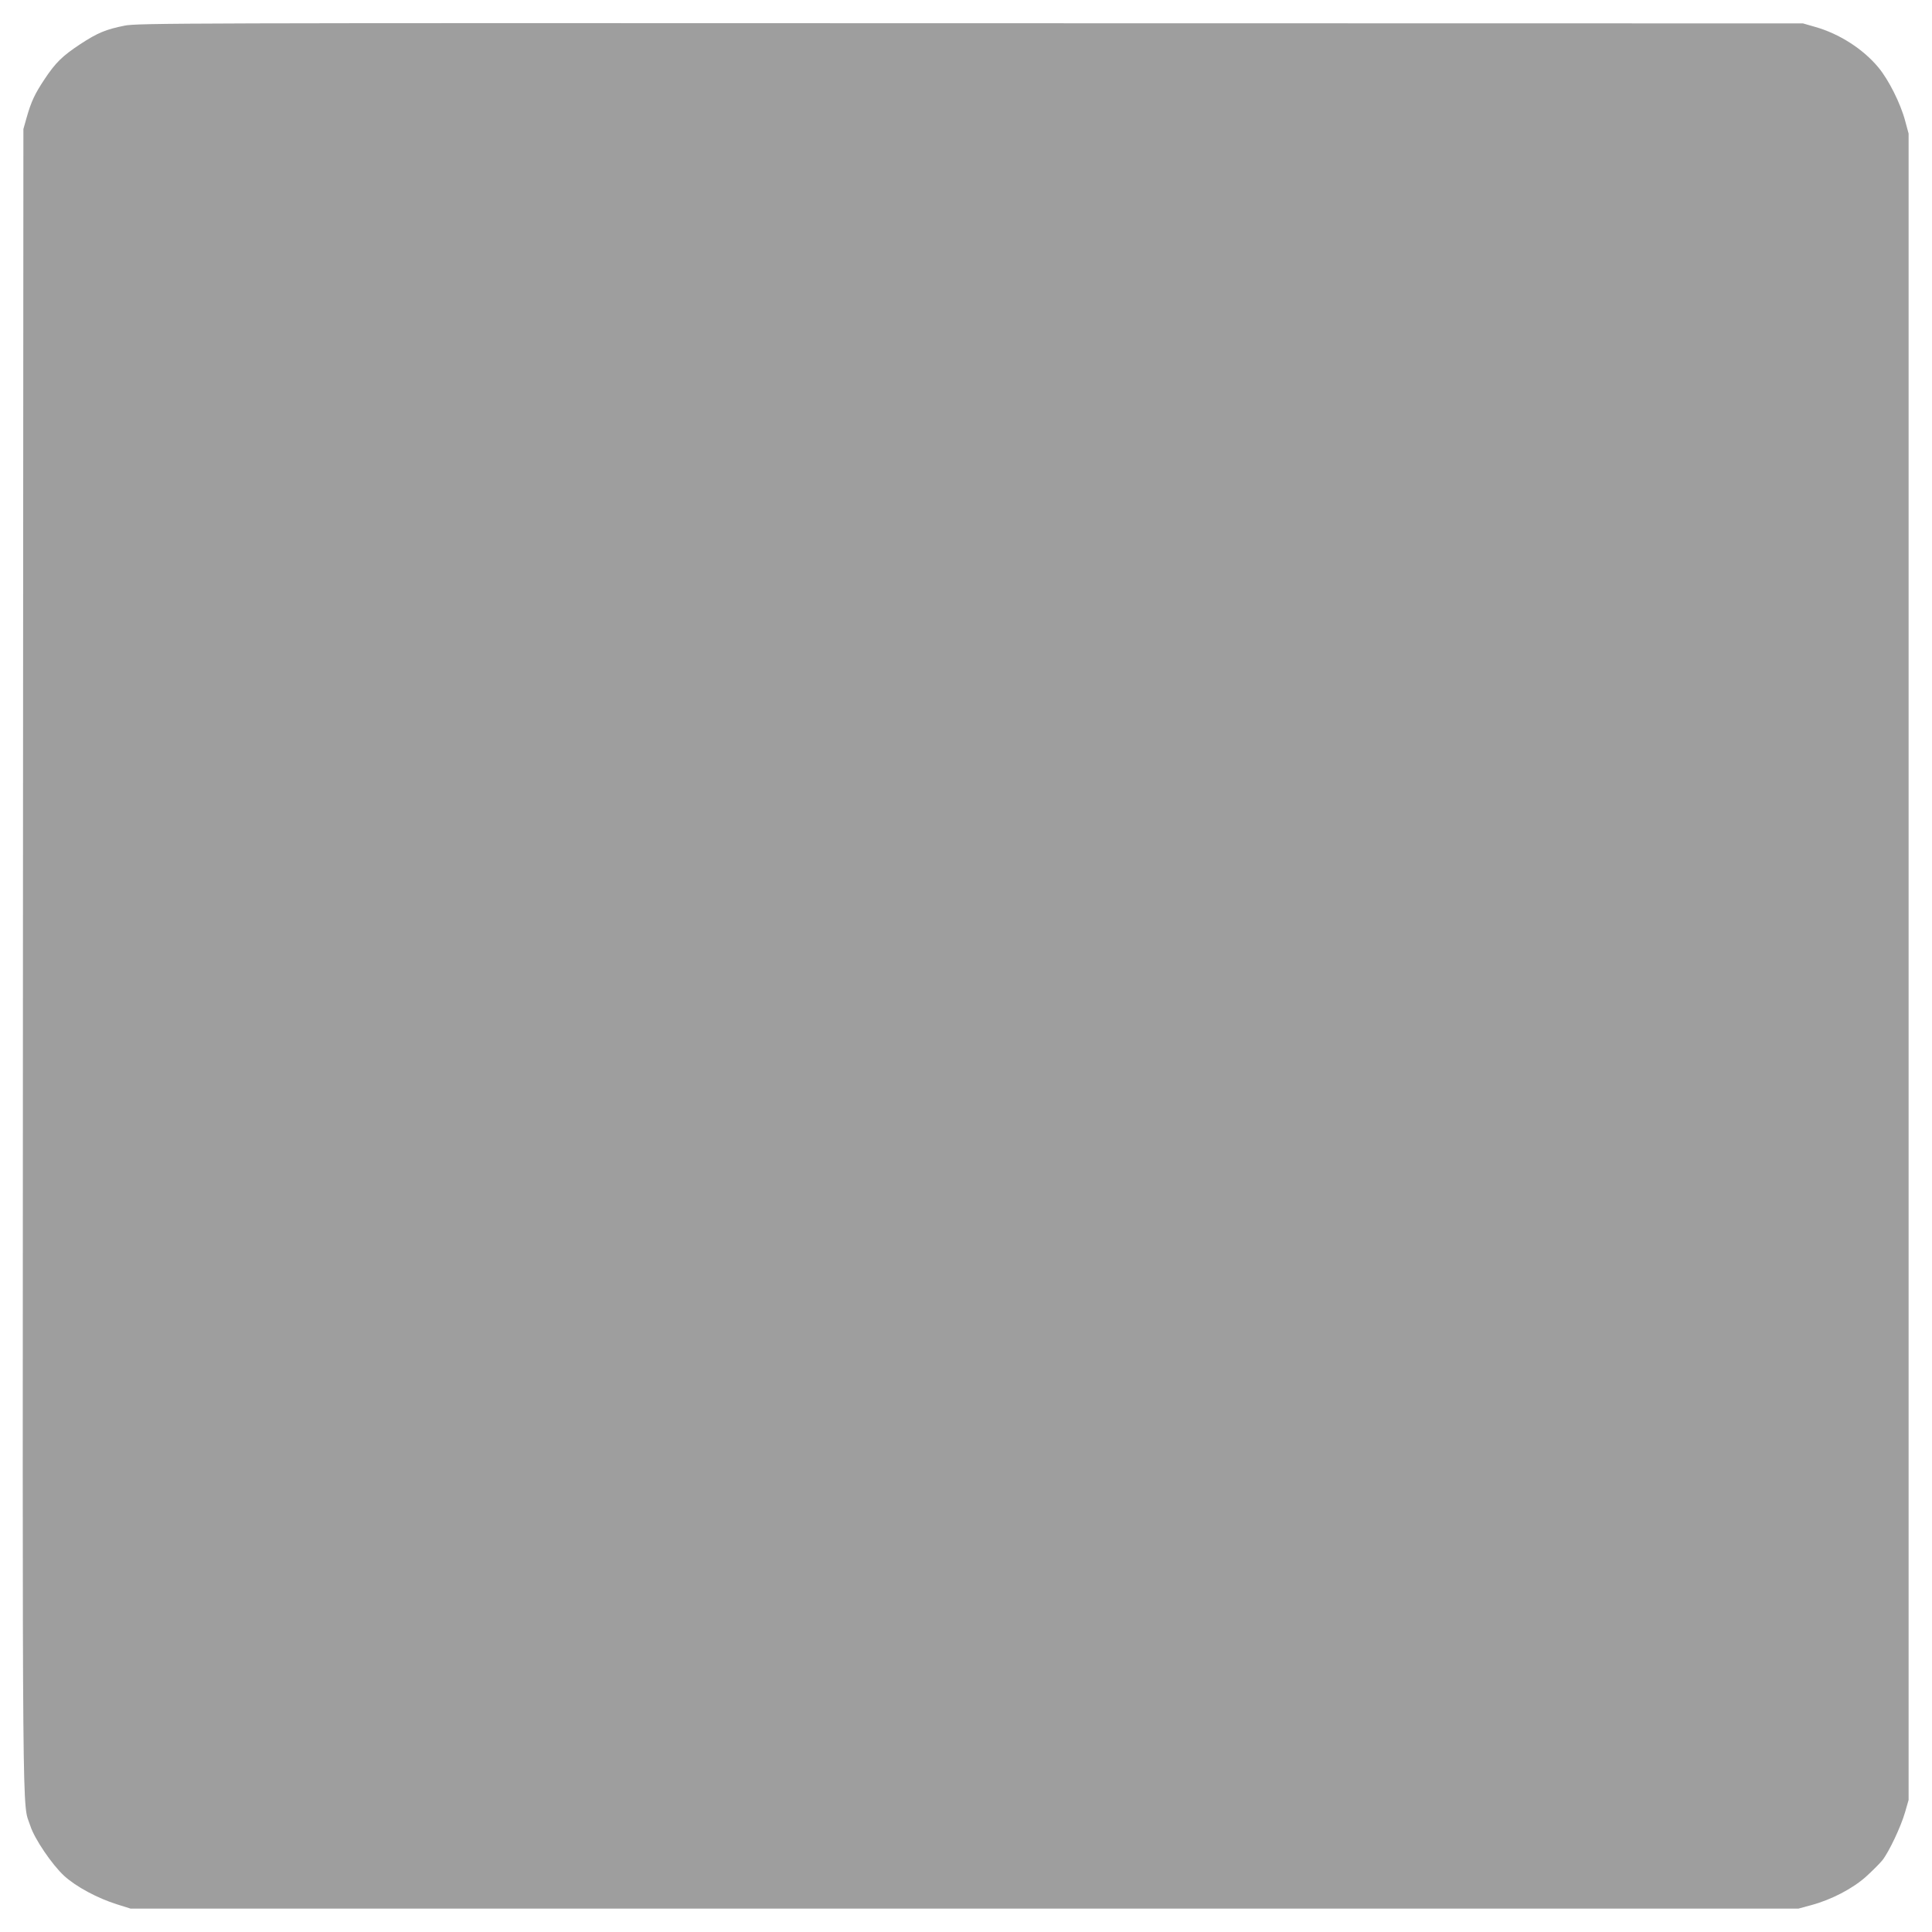
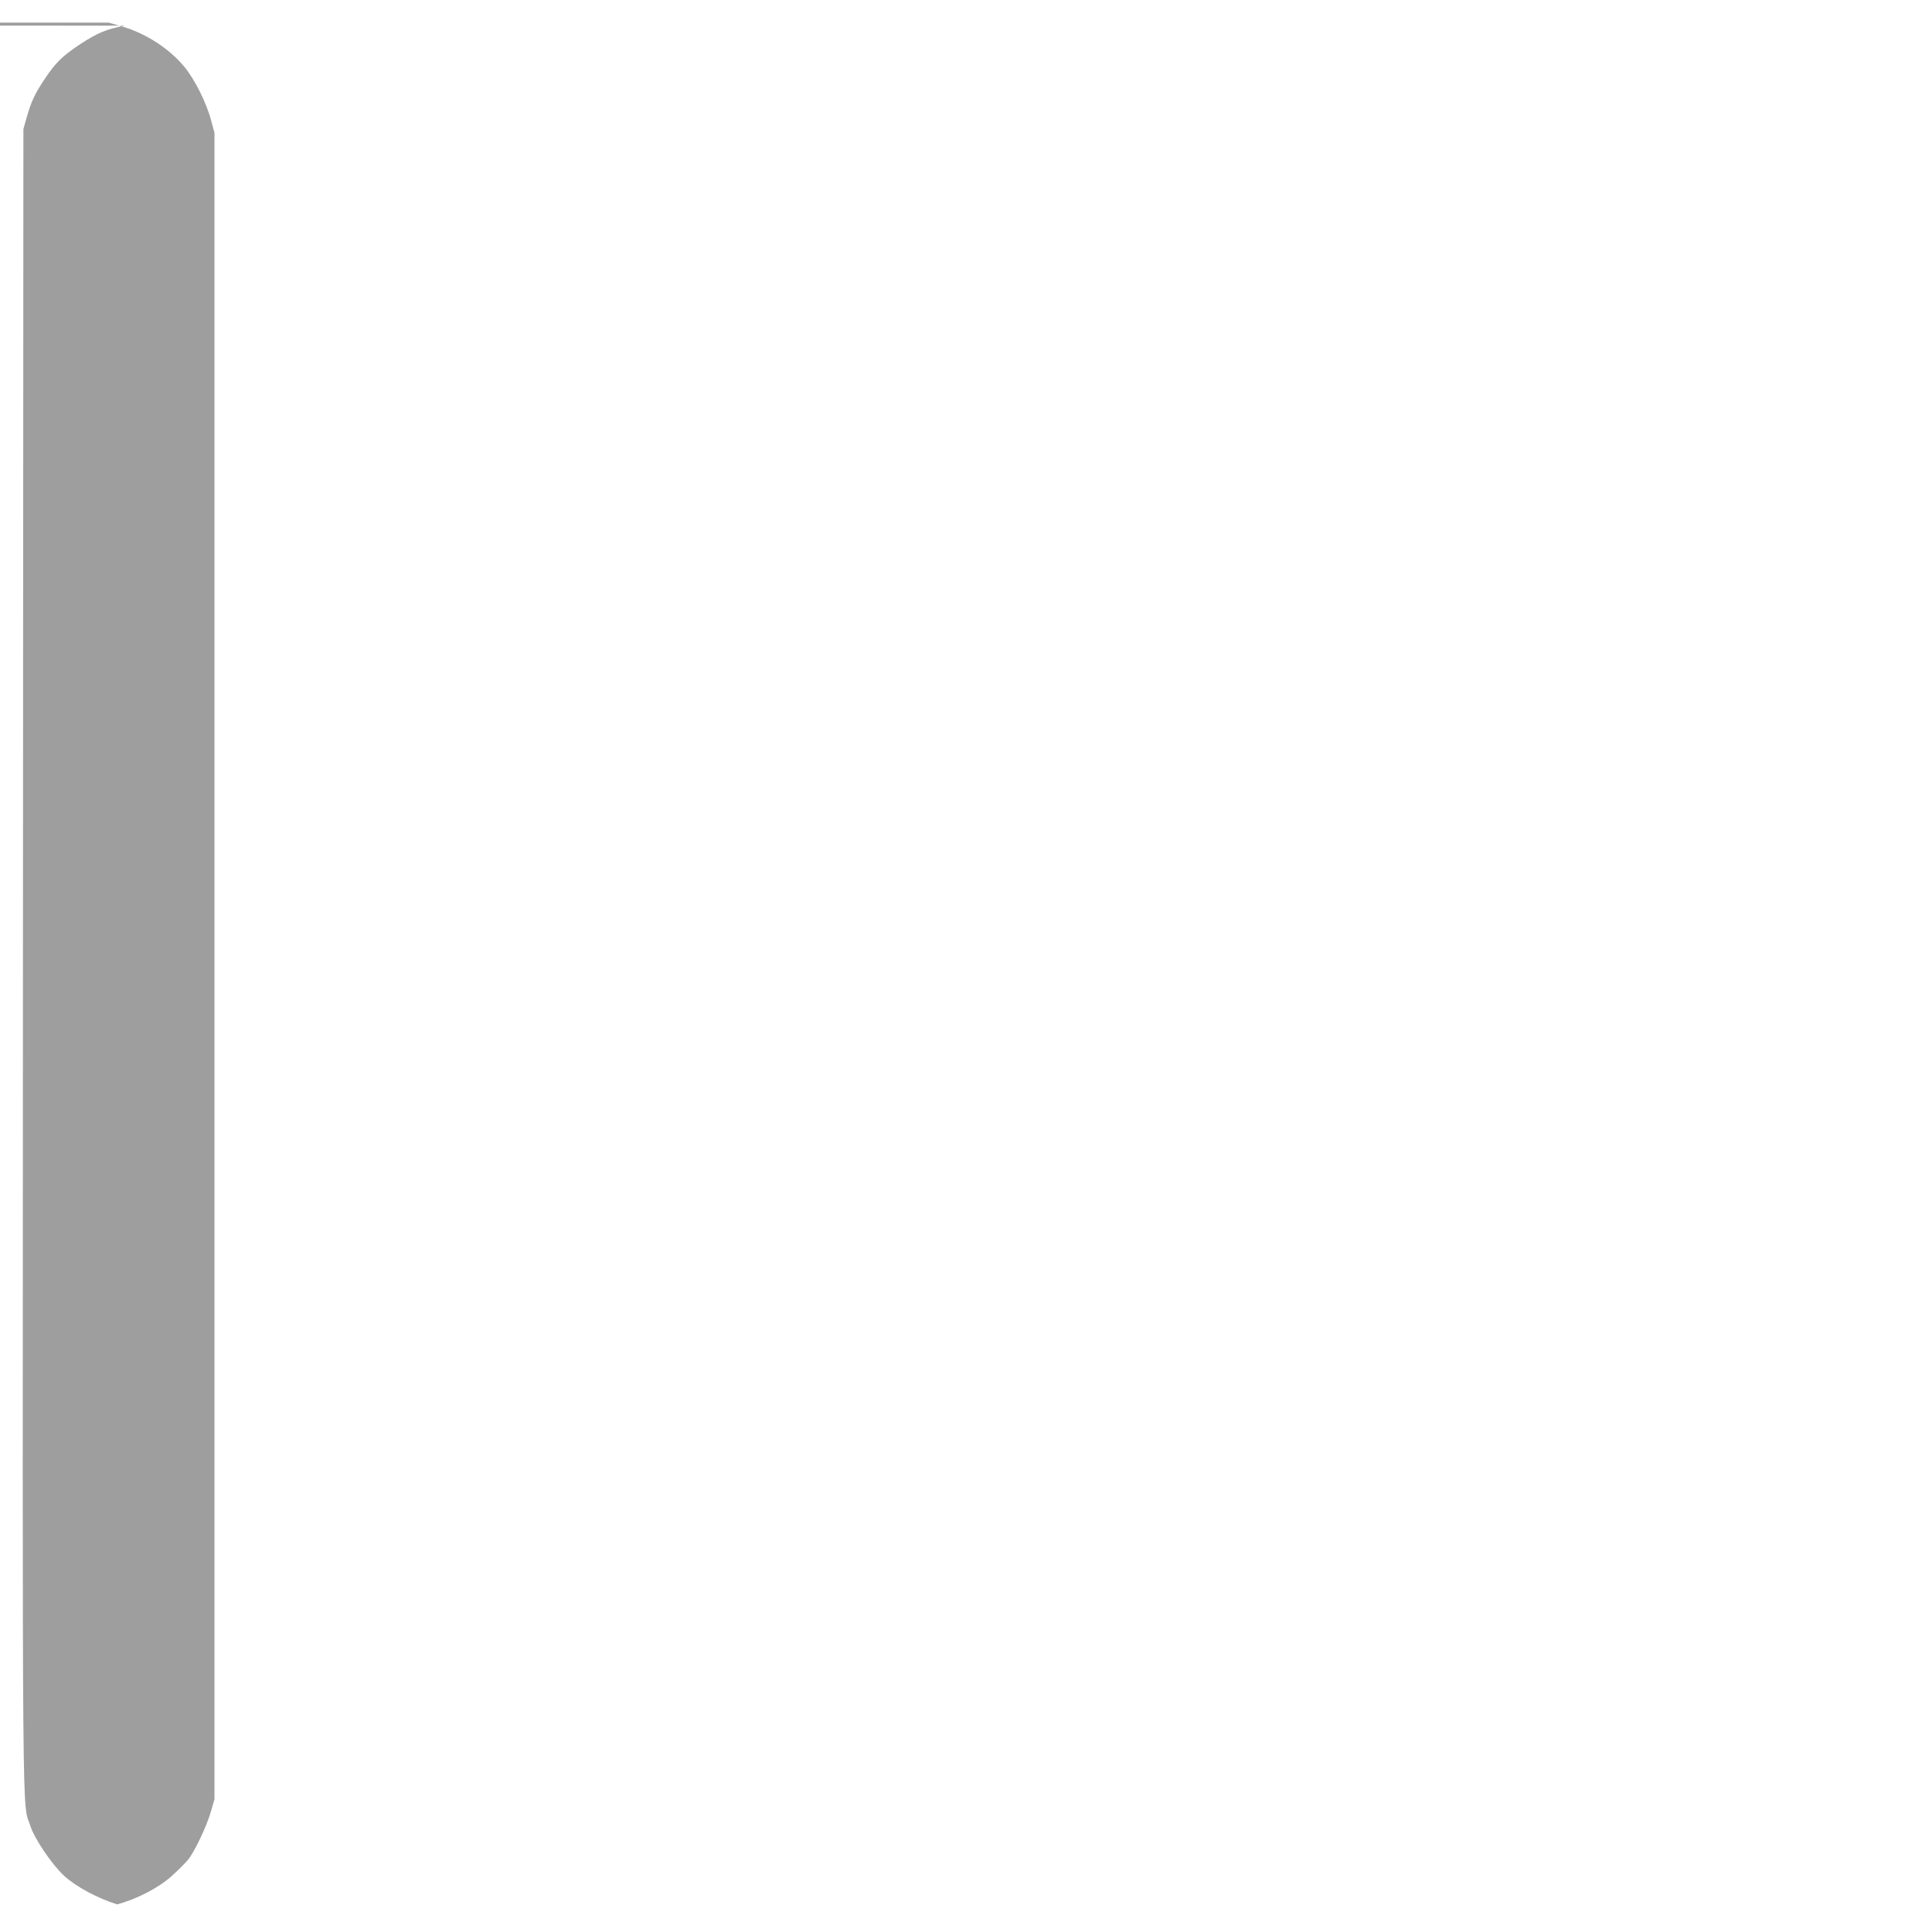
<svg xmlns="http://www.w3.org/2000/svg" version="1.0" width="1280pt" height="1280pt" viewBox="0 0 1280 1280" preserveAspectRatio="xMidYMid meet">
  <g transform="translate(0,1280) scale(0.1,-0.1)" fill="#9e9e9e" stroke="none">
-     <path d="M825 12630 c-124 -25 -178 -47 -294 -123 -118 -78 -163 -122 -236 -232 -64 -96 -88 -147 -118 -252 l-22 -78 -3 -5500 c-3 -5985 -6 -5571 49 -5742 28 -87 144 -257 224 -331 79 -72 220 -148 351 -189 l89 -28 5525 0 5525 0 85 23 c133 36 272 108 362 188 42 38 91 87 109 109 43 54 123 222 151 320 l23 80 0 5520 0 5520 -23 85 c-31 116 -109 271 -177 353 -102 123 -260 224 -420 269 l-80 23 -5515 1 c-5265 2 -5519 1 -5605 -16z" />
+     <path d="M825 12630 c-124 -25 -178 -47 -294 -123 -118 -78 -163 -122 -236 -232 -64 -96 -88 -147 -118 -252 l-22 -78 -3 -5500 c-3 -5985 -6 -5571 49 -5742 28 -87 144 -257 224 -331 79 -72 220 -148 351 -189 c133 36 272 108 362 188 42 38 91 87 109 109 43 54 123 222 151 320 l23 80 0 5520 0 5520 -23 85 c-31 116 -109 271 -177 353 -102 123 -260 224 -420 269 l-80 23 -5515 1 c-5265 2 -5519 1 -5605 -16z" />
  </g>
</svg>